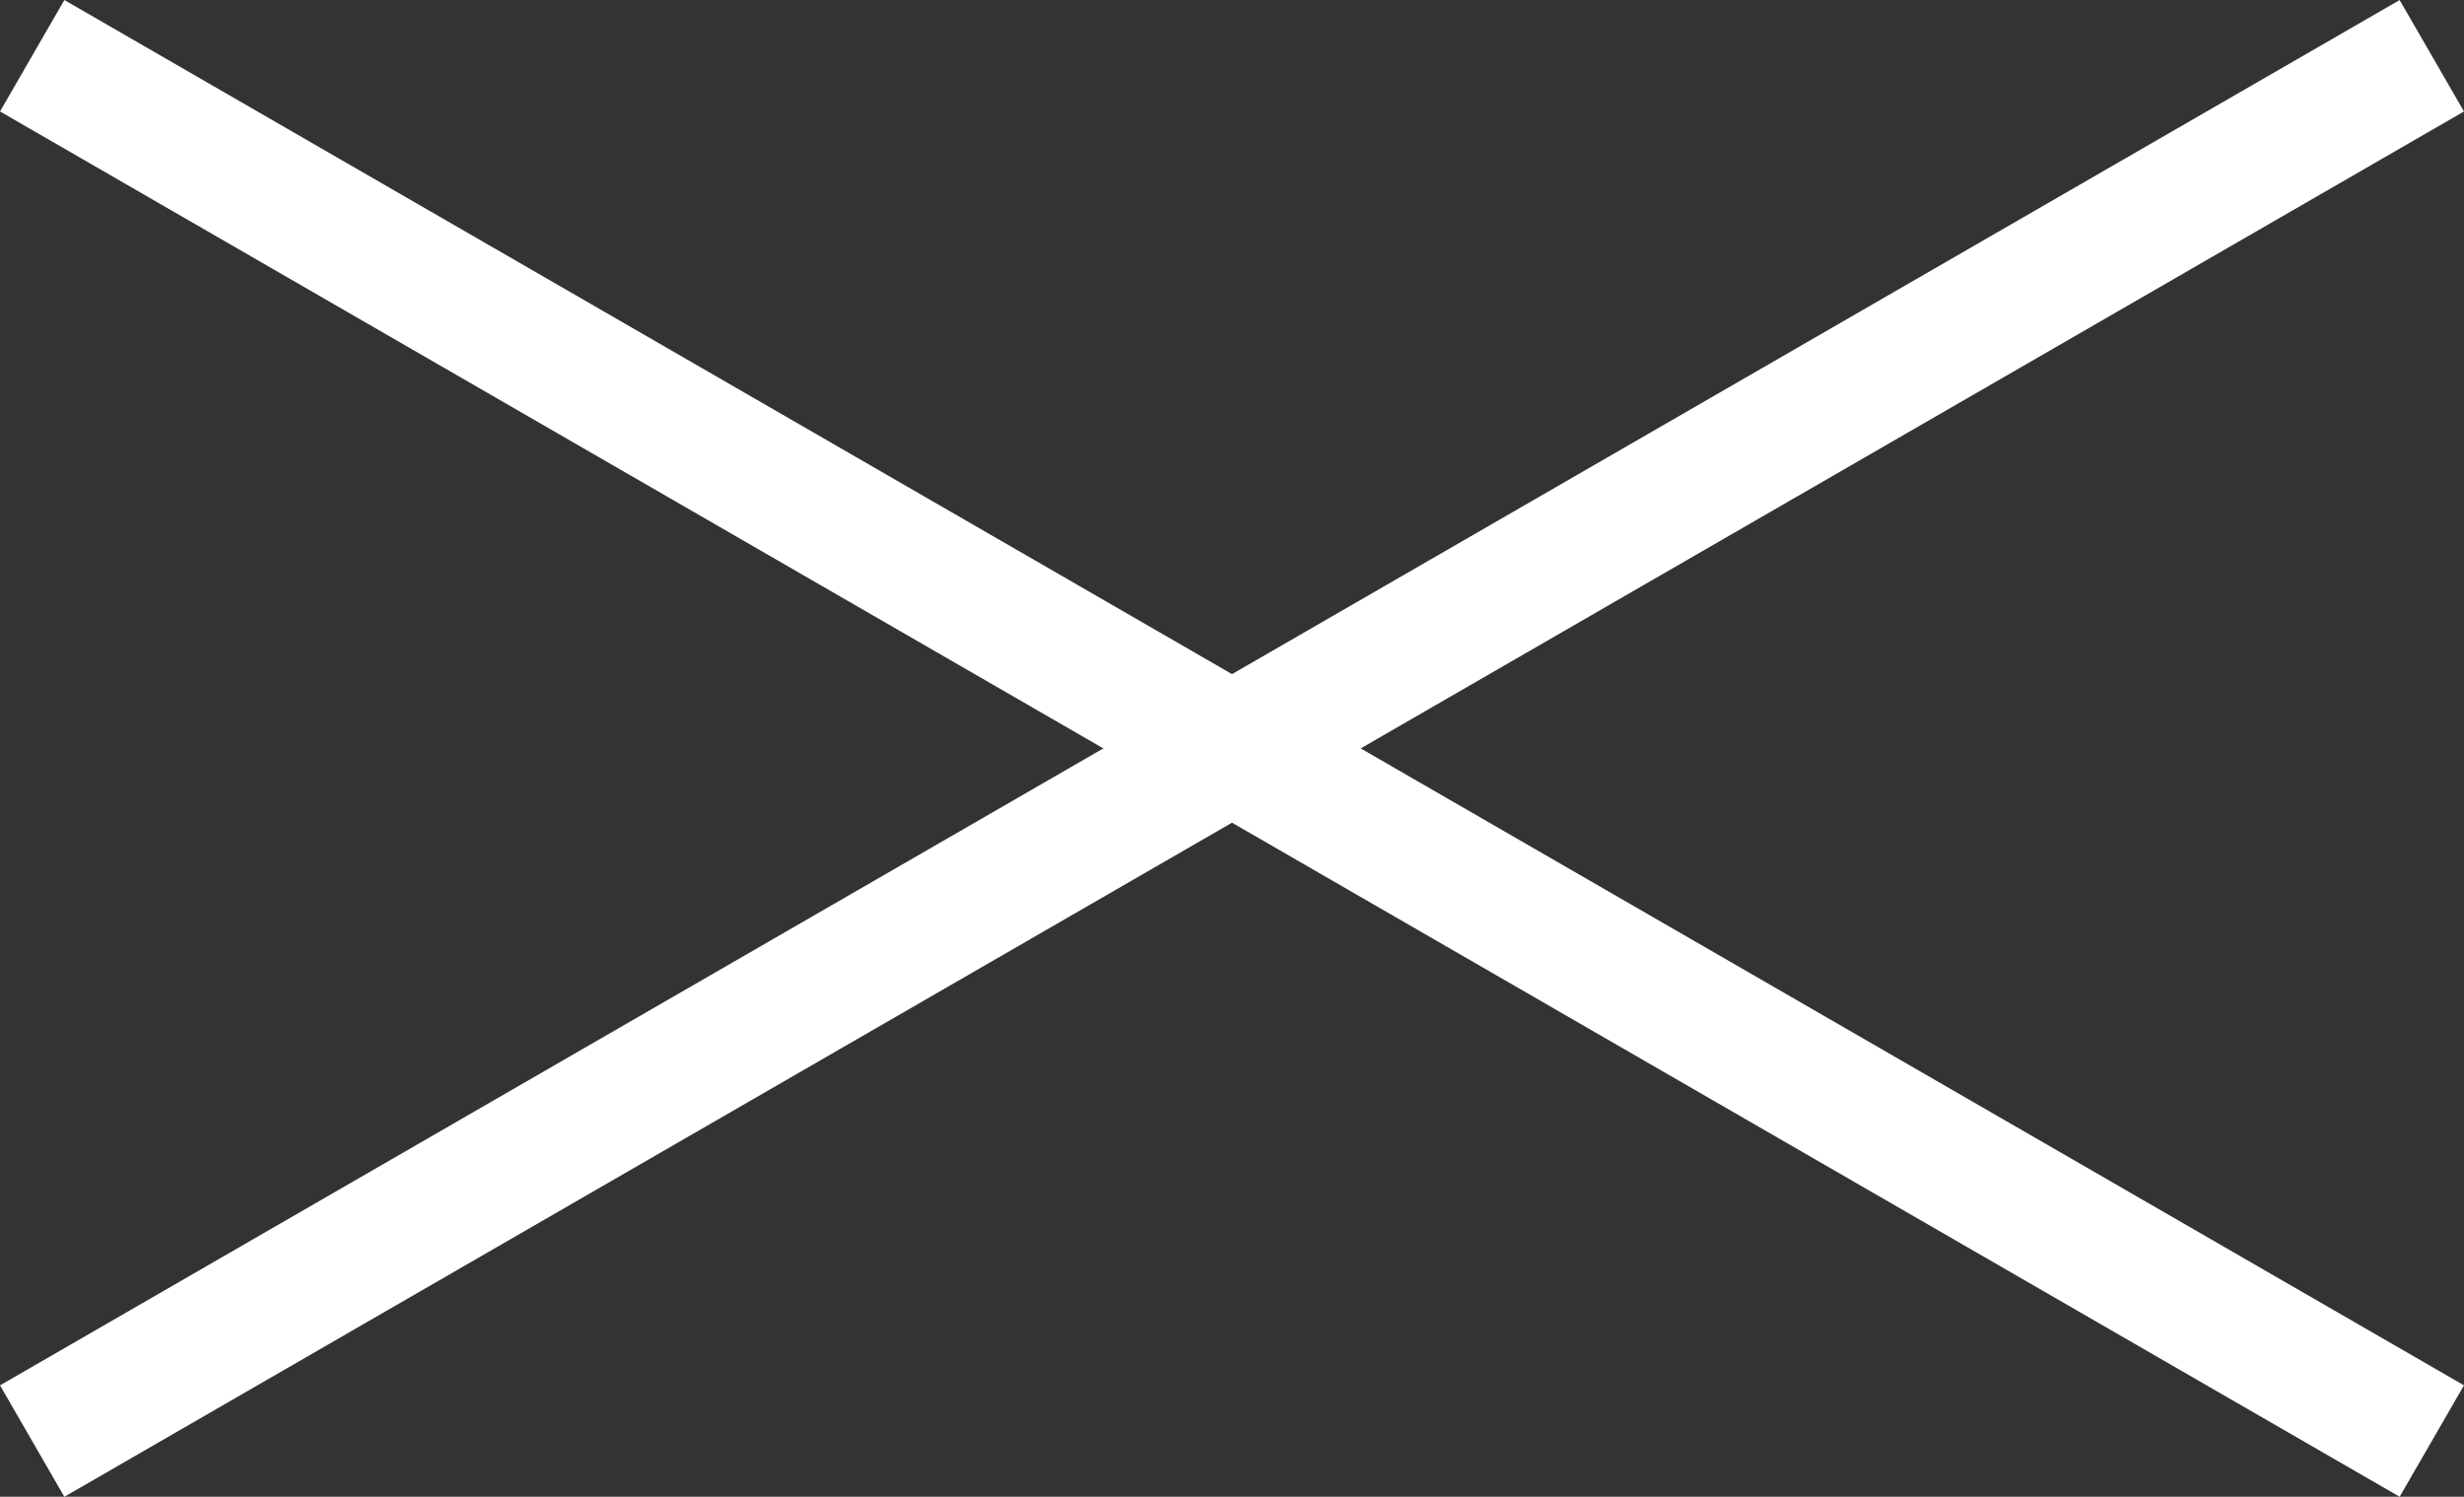
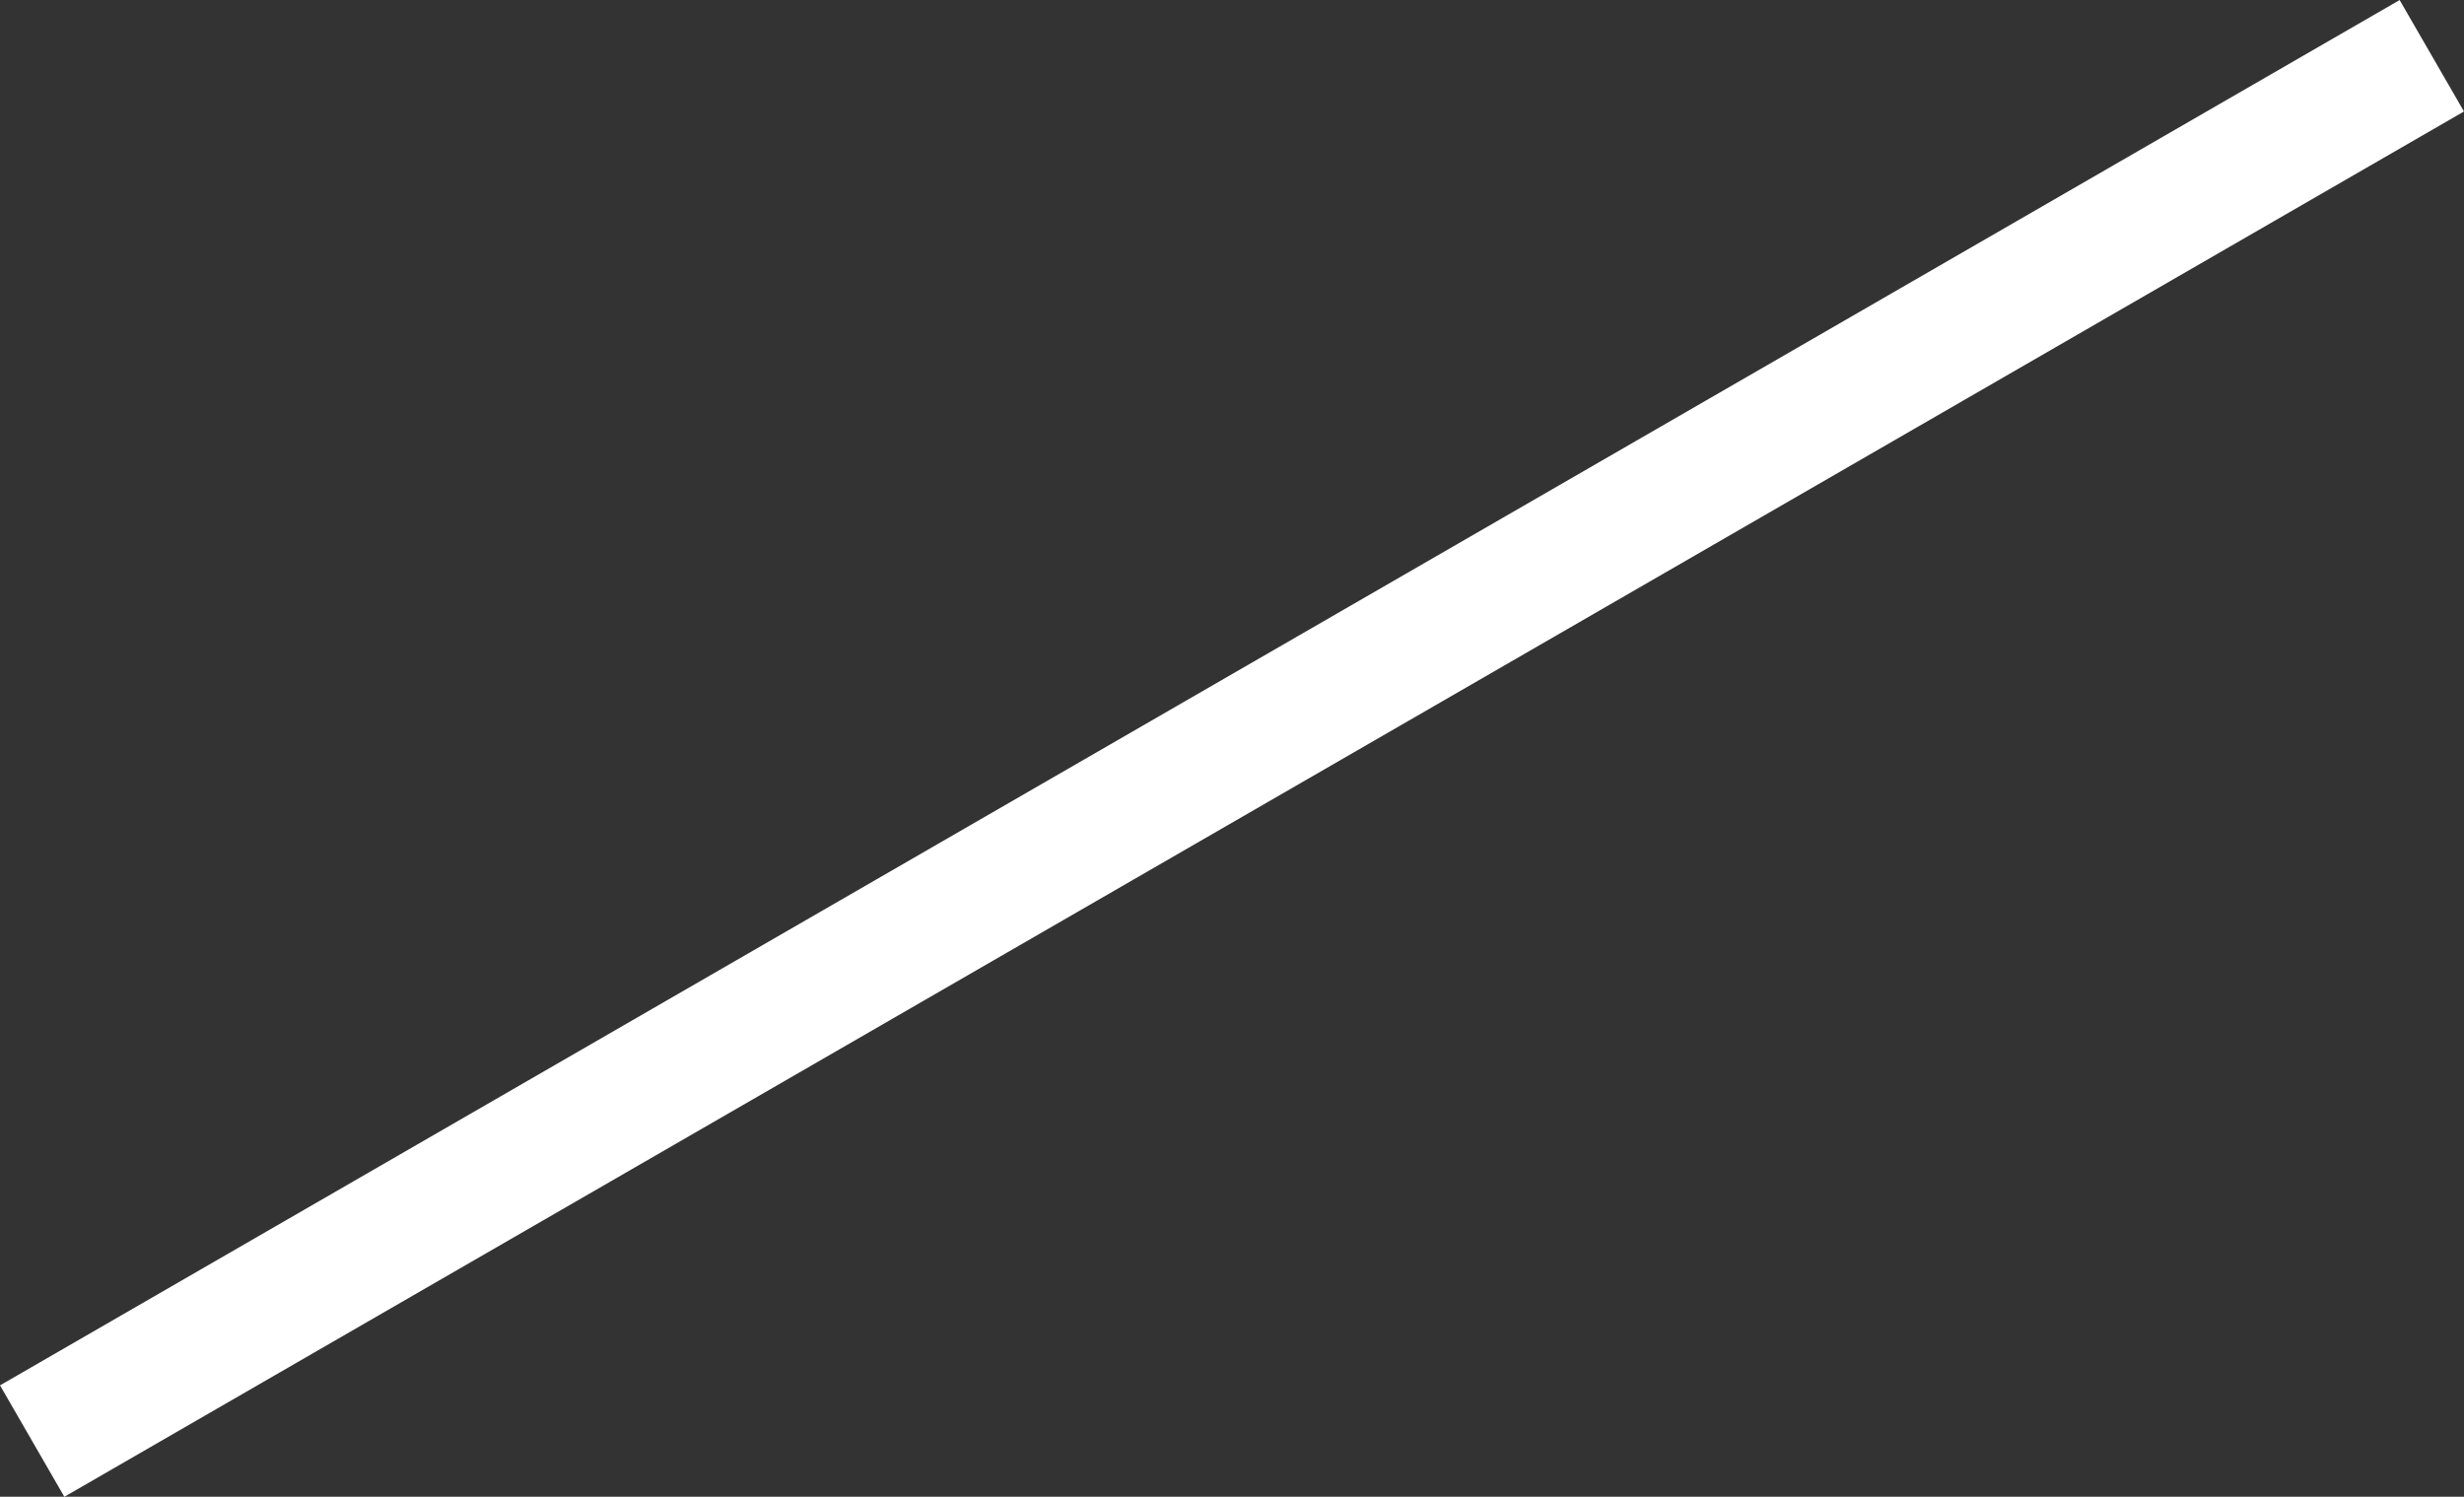
<svg xmlns="http://www.w3.org/2000/svg" width="28.723" height="17.449" viewBox="0 0 28.723 17.449">
  <rect x="0" y="0" width="28.723" height="17.449" fill="#333333" stroke="none" />
  <g data-name="Grupo 10056">
-     <path data-name="Trazado 15955" d="M0 0h32.3" style="fill:none;stroke:#fff;stroke-linejoin:round;stroke-width:1.5px" transform="rotate(30 -1.025 1.025)" />
    <g data-name="menu-hamburger_broken">
      <path data-name="Trazado 15955" d="M0 0h32.3" transform="rotate(-30 31.537 7.7)" style="fill:none;stroke:#fff;stroke-linejoin:round;stroke-width:1.5px" />
    </g>
  </g>
</svg>